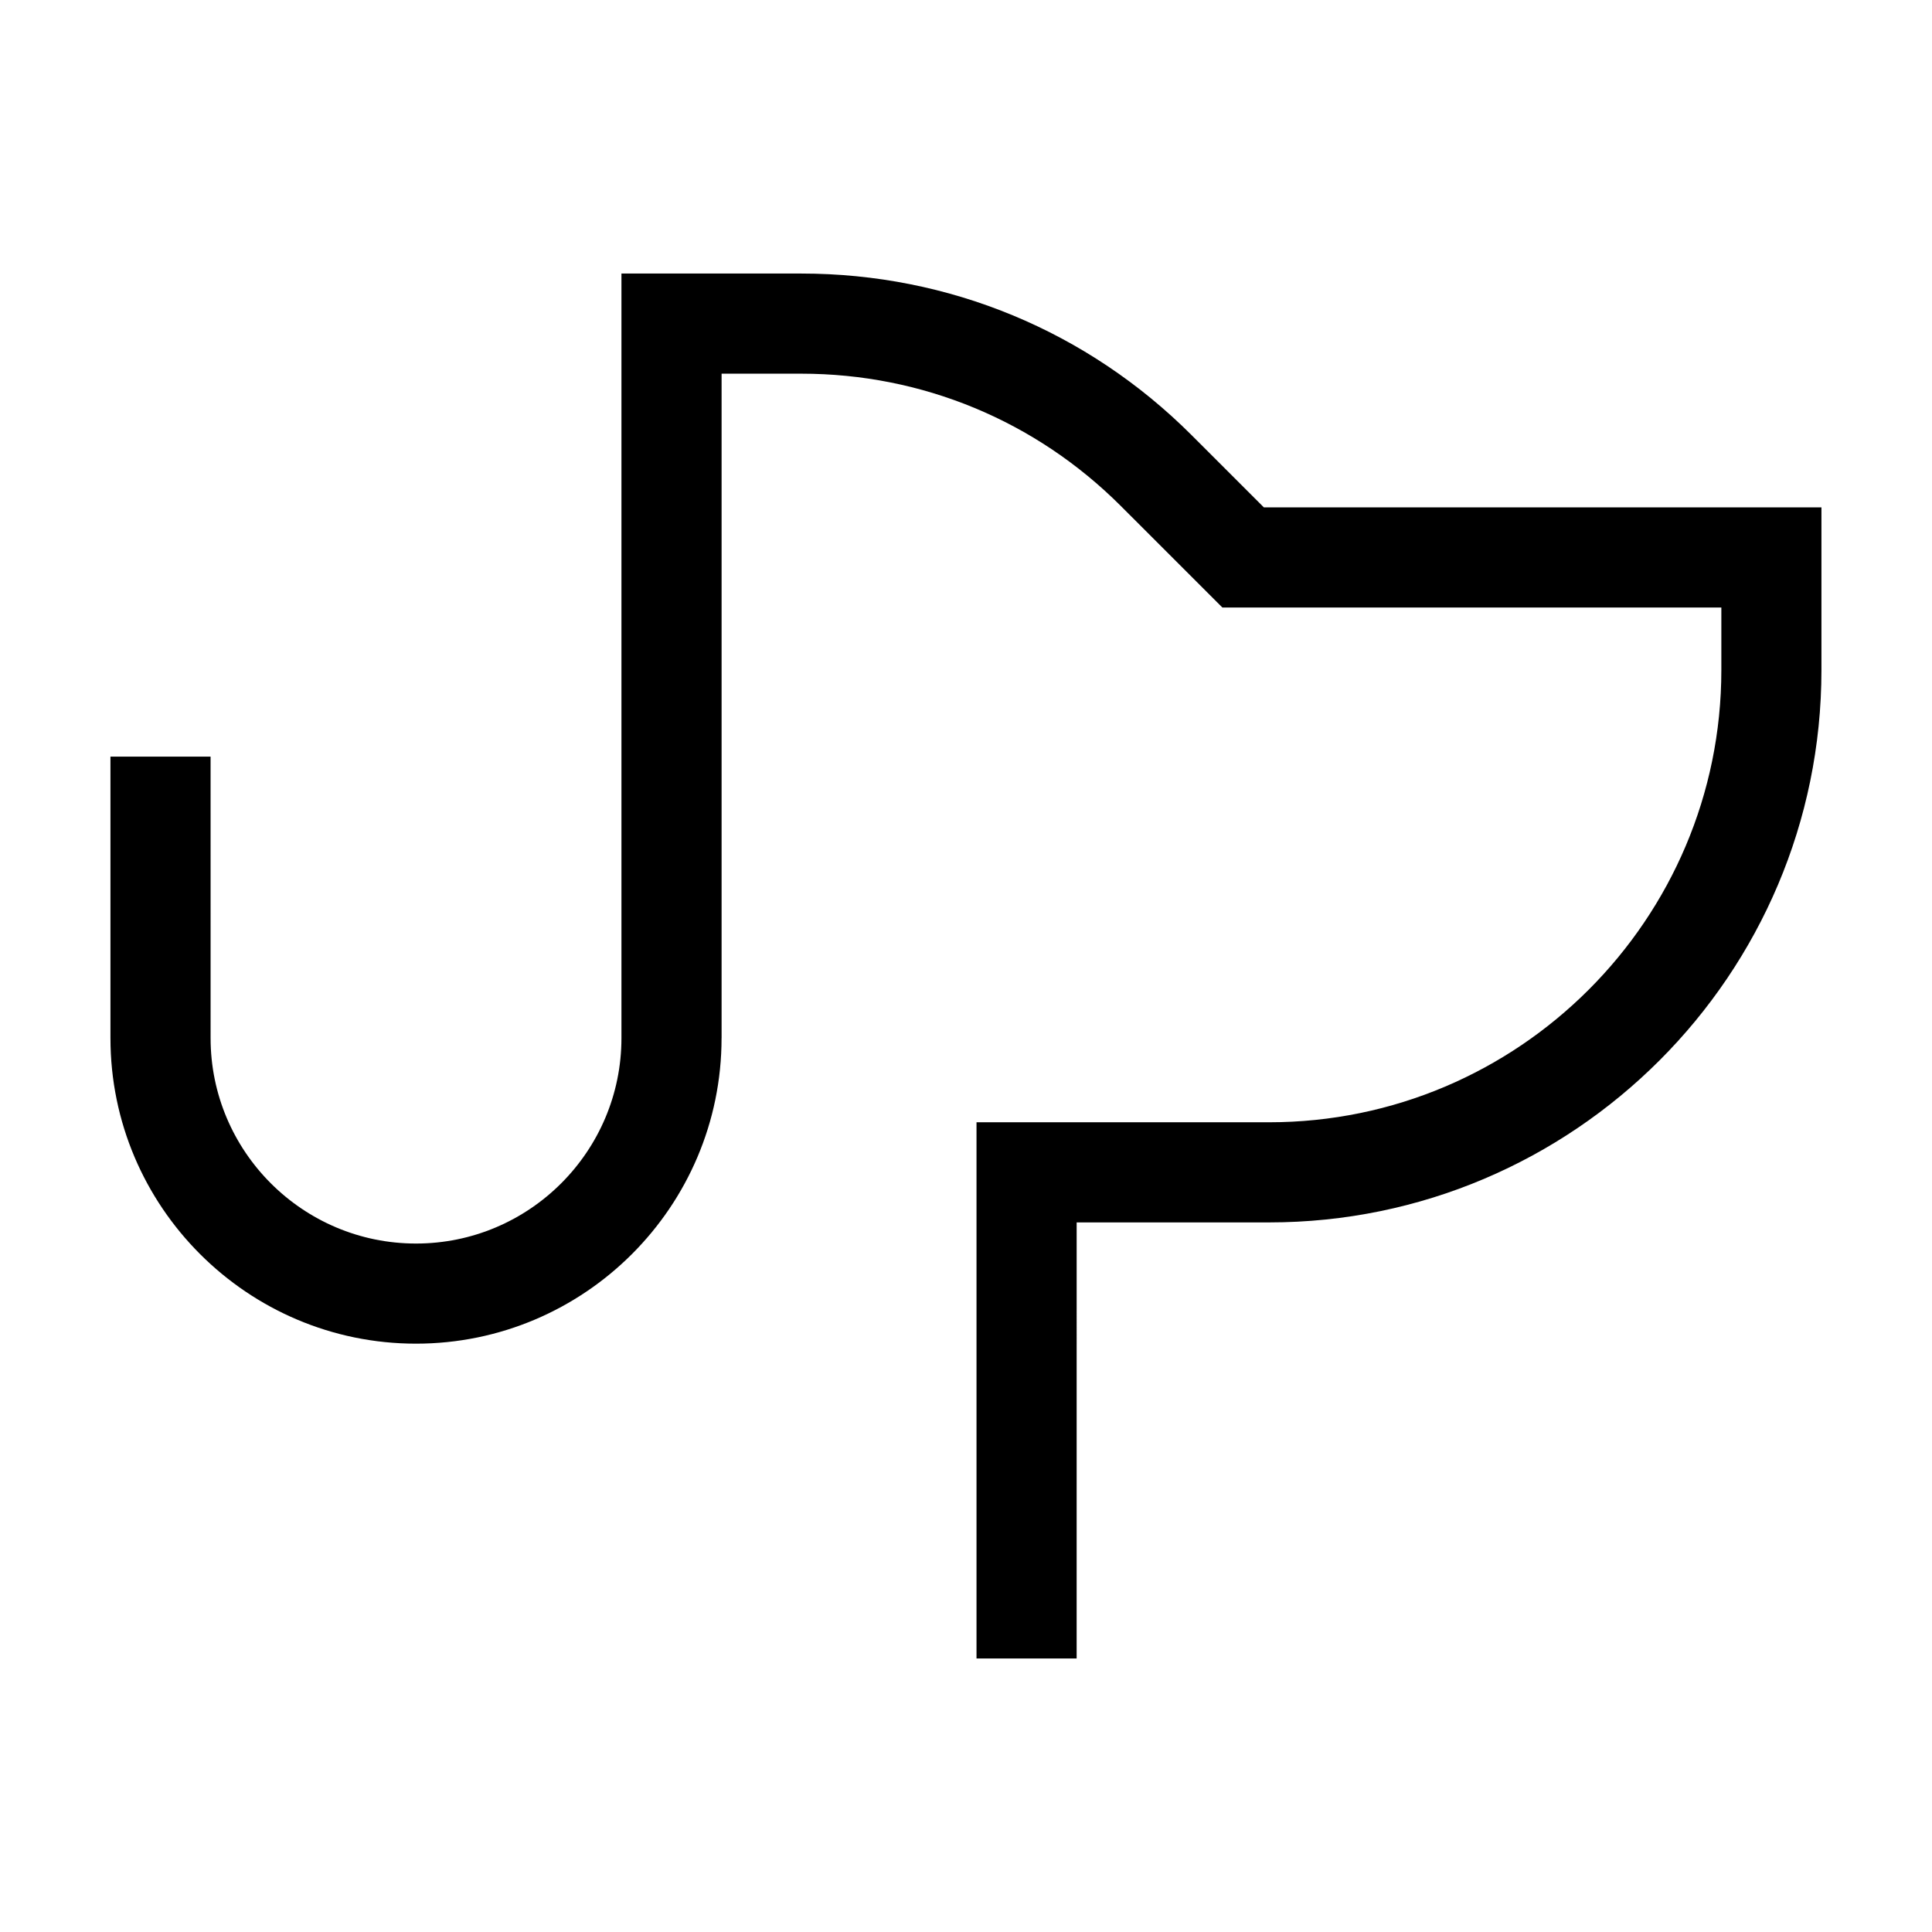
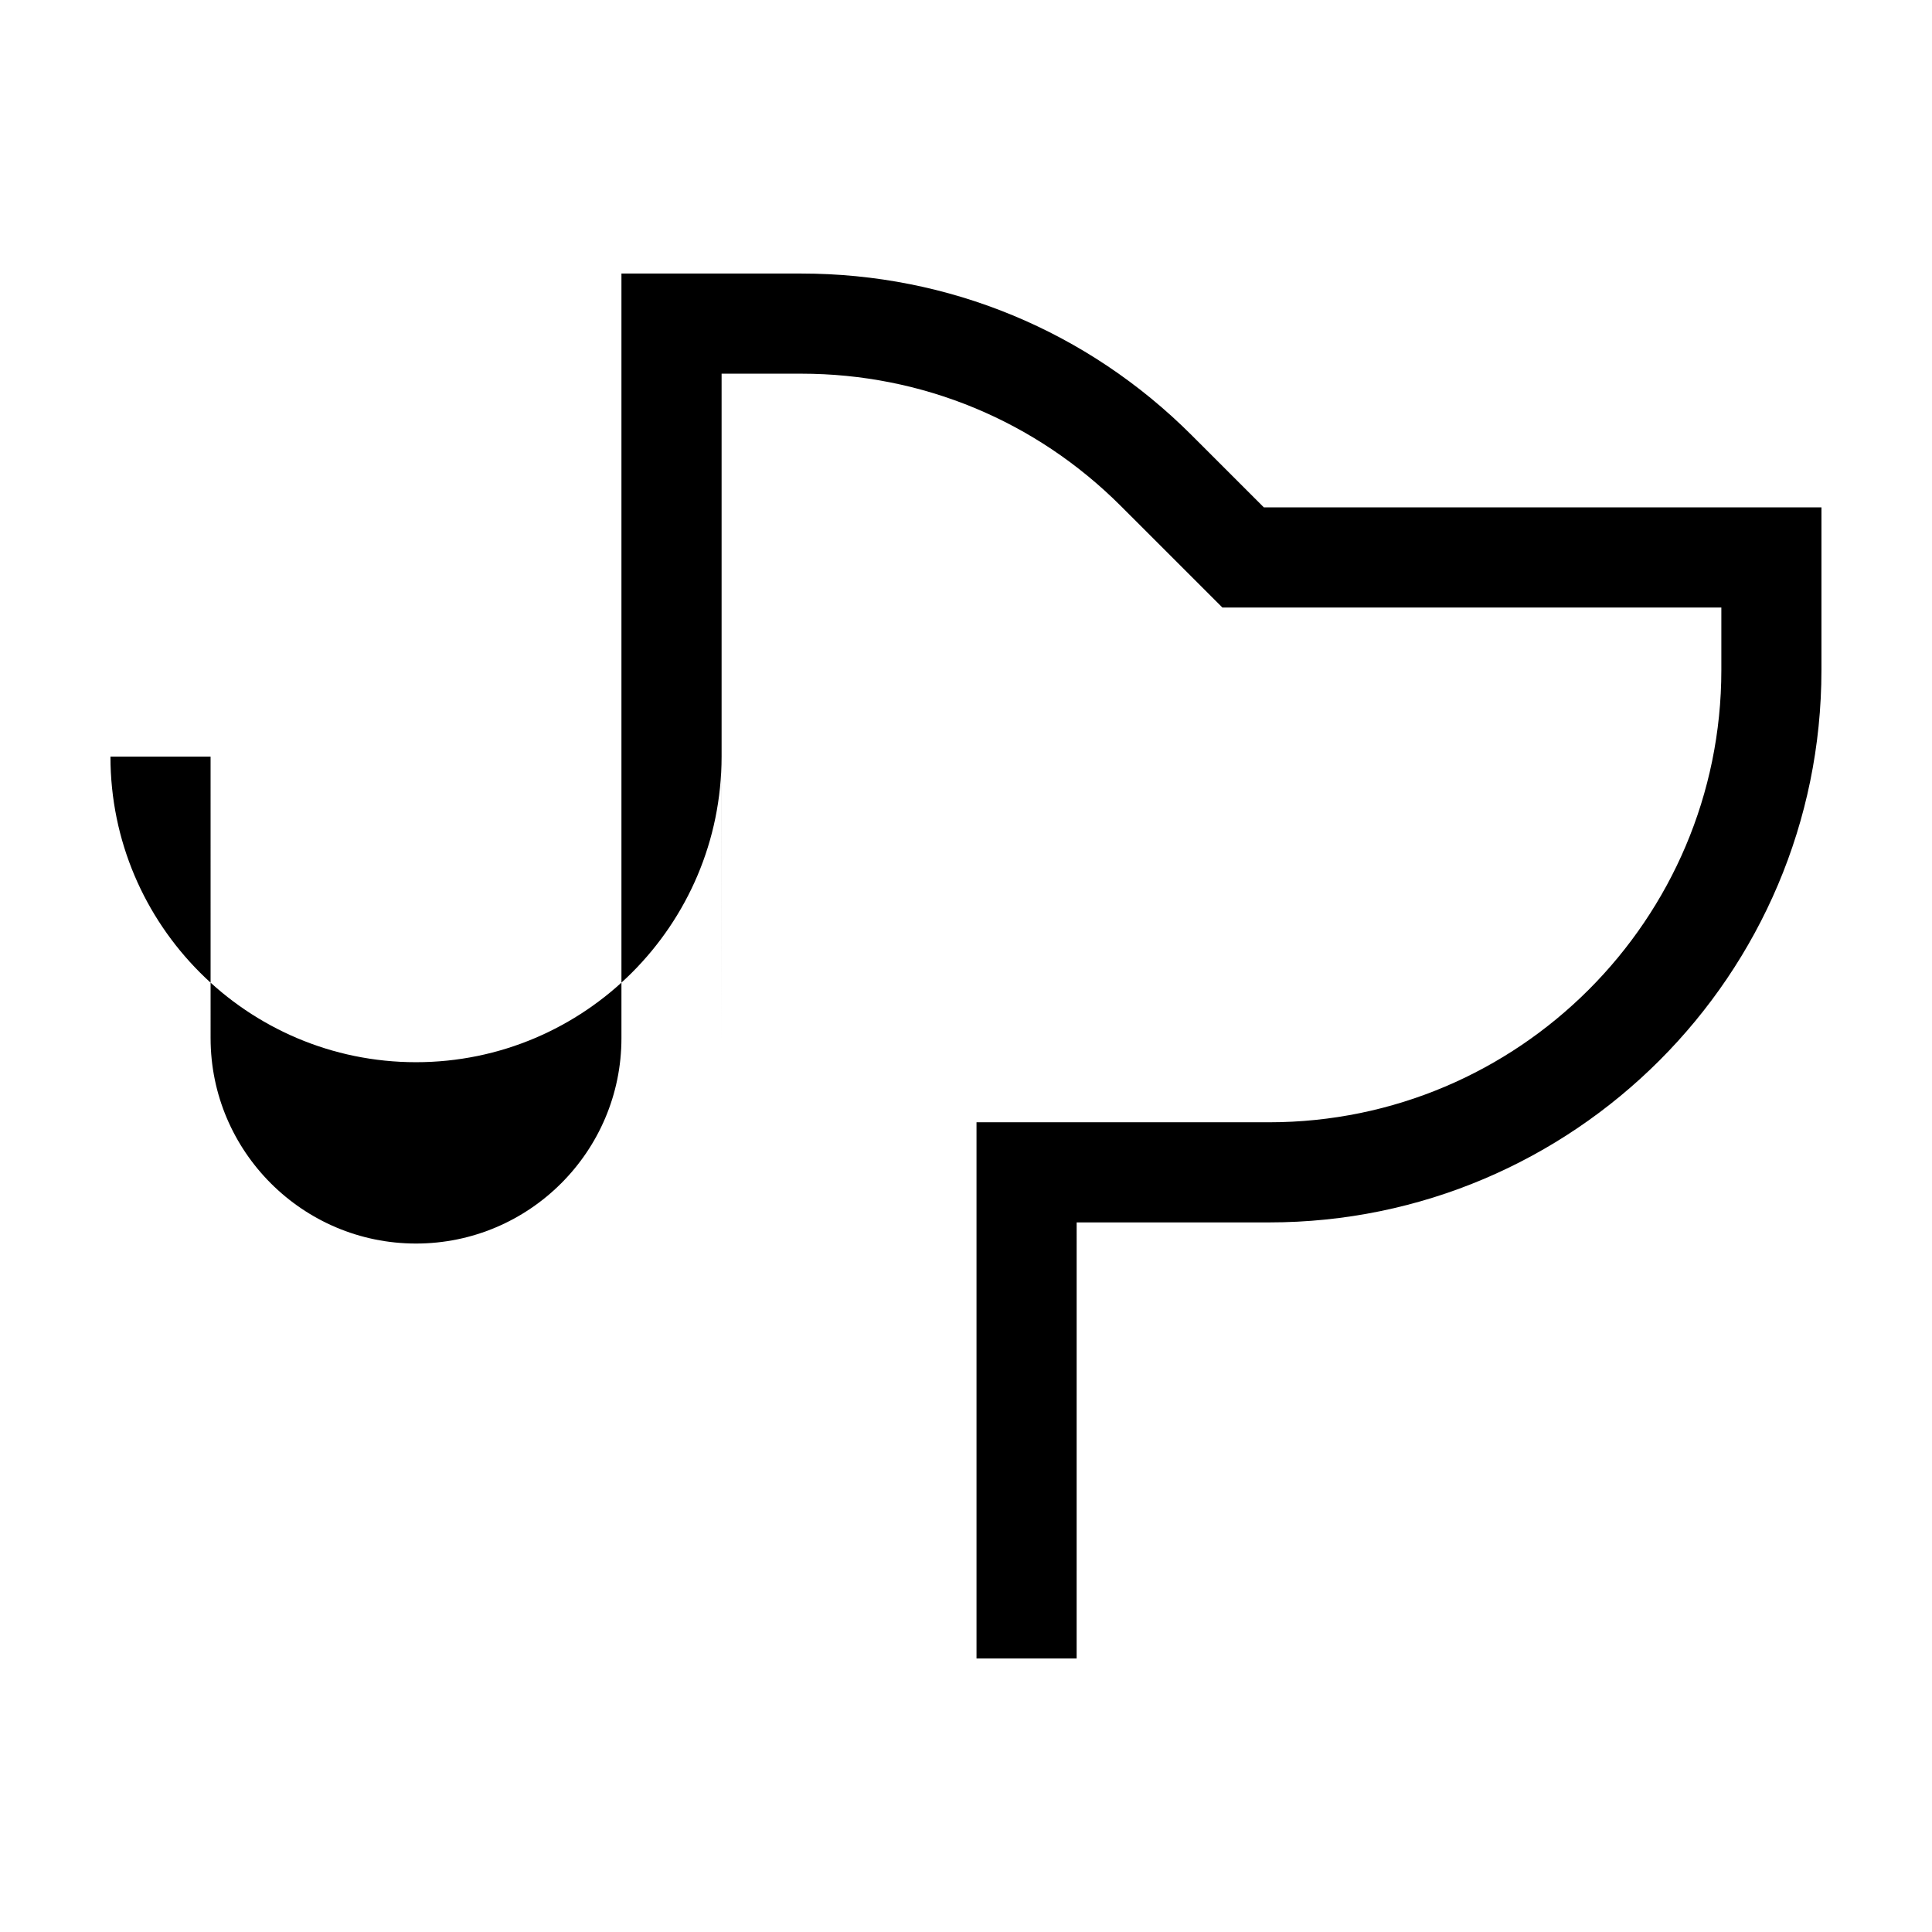
<svg xmlns="http://www.w3.org/2000/svg" fill="#000000" width="800px" height="800px" version="1.1" viewBox="144 144 512 512">
-   <path d="m335.23 419.1v-176.07h21.109c32.008 0 62.098 12.465 84.73 35.102l26.875 26.867h132.23v16.566c0 66.086-53.762 119.85-119.85 119.85l-77.539-0.004v142.11h26.535l0.004-115.57h50.996c80.719 0 146.38-65.664 146.38-146.39v-43.105h-147.77l-19.098-19.094c-27.645-27.645-64.398-42.871-103.5-42.871h-47.645v202.62c0 30.016-24.418 54.441-54.441 54.441-30.023 0-54.438-24.418-54.438-54.441l-0.004-74.594h-26.535v74.59c0 44.652 36.324 80.977 80.973 80.977 44.652 0 80.977-36.324 80.977-80.977z" />
+   <path d="m335.23 419.1v-176.07h21.109c32.008 0 62.098 12.465 84.73 35.102l26.875 26.867h132.23v16.566c0 66.086-53.762 119.85-119.85 119.85l-77.539-0.004v142.11h26.535l0.004-115.57h50.996c80.719 0 146.38-65.664 146.38-146.39v-43.105h-147.77l-19.098-19.094c-27.645-27.645-64.398-42.871-103.5-42.871h-47.645v202.62c0 30.016-24.418 54.441-54.441 54.441-30.023 0-54.438-24.418-54.438-54.441l-0.004-74.594h-26.535c0 44.652 36.324 80.977 80.973 80.977 44.652 0 80.977-36.324 80.977-80.977z" />
</svg>